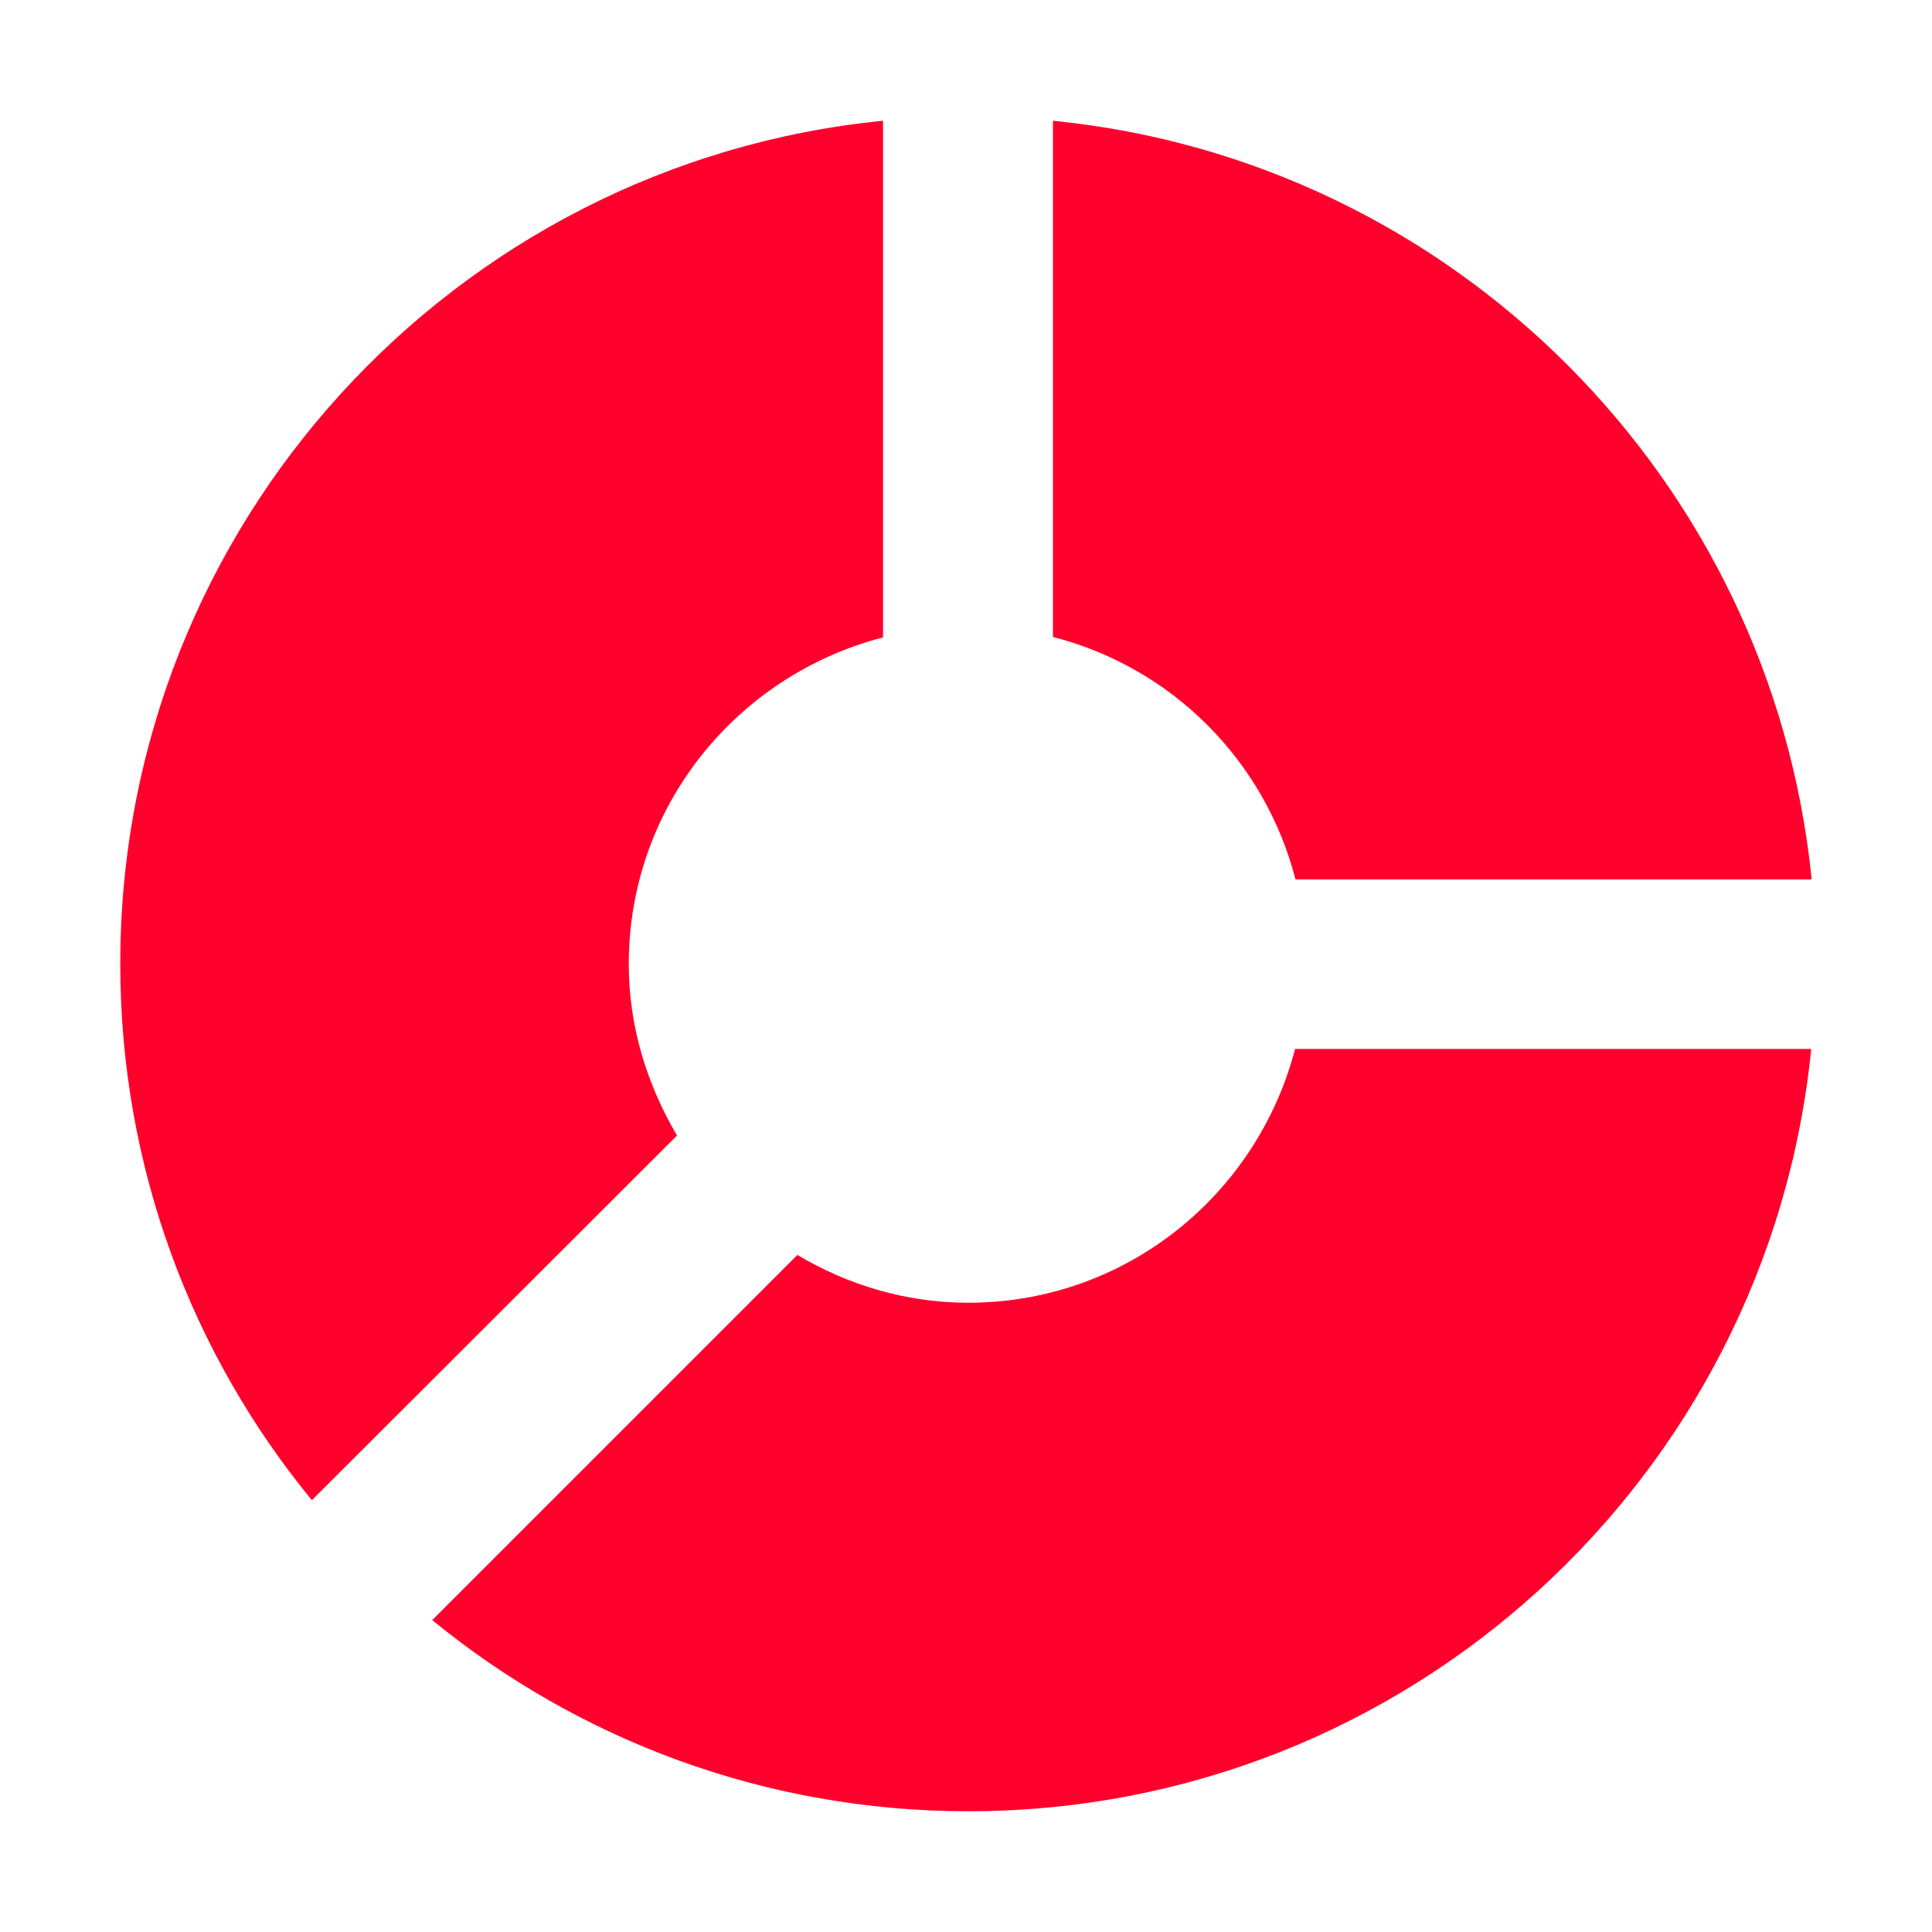
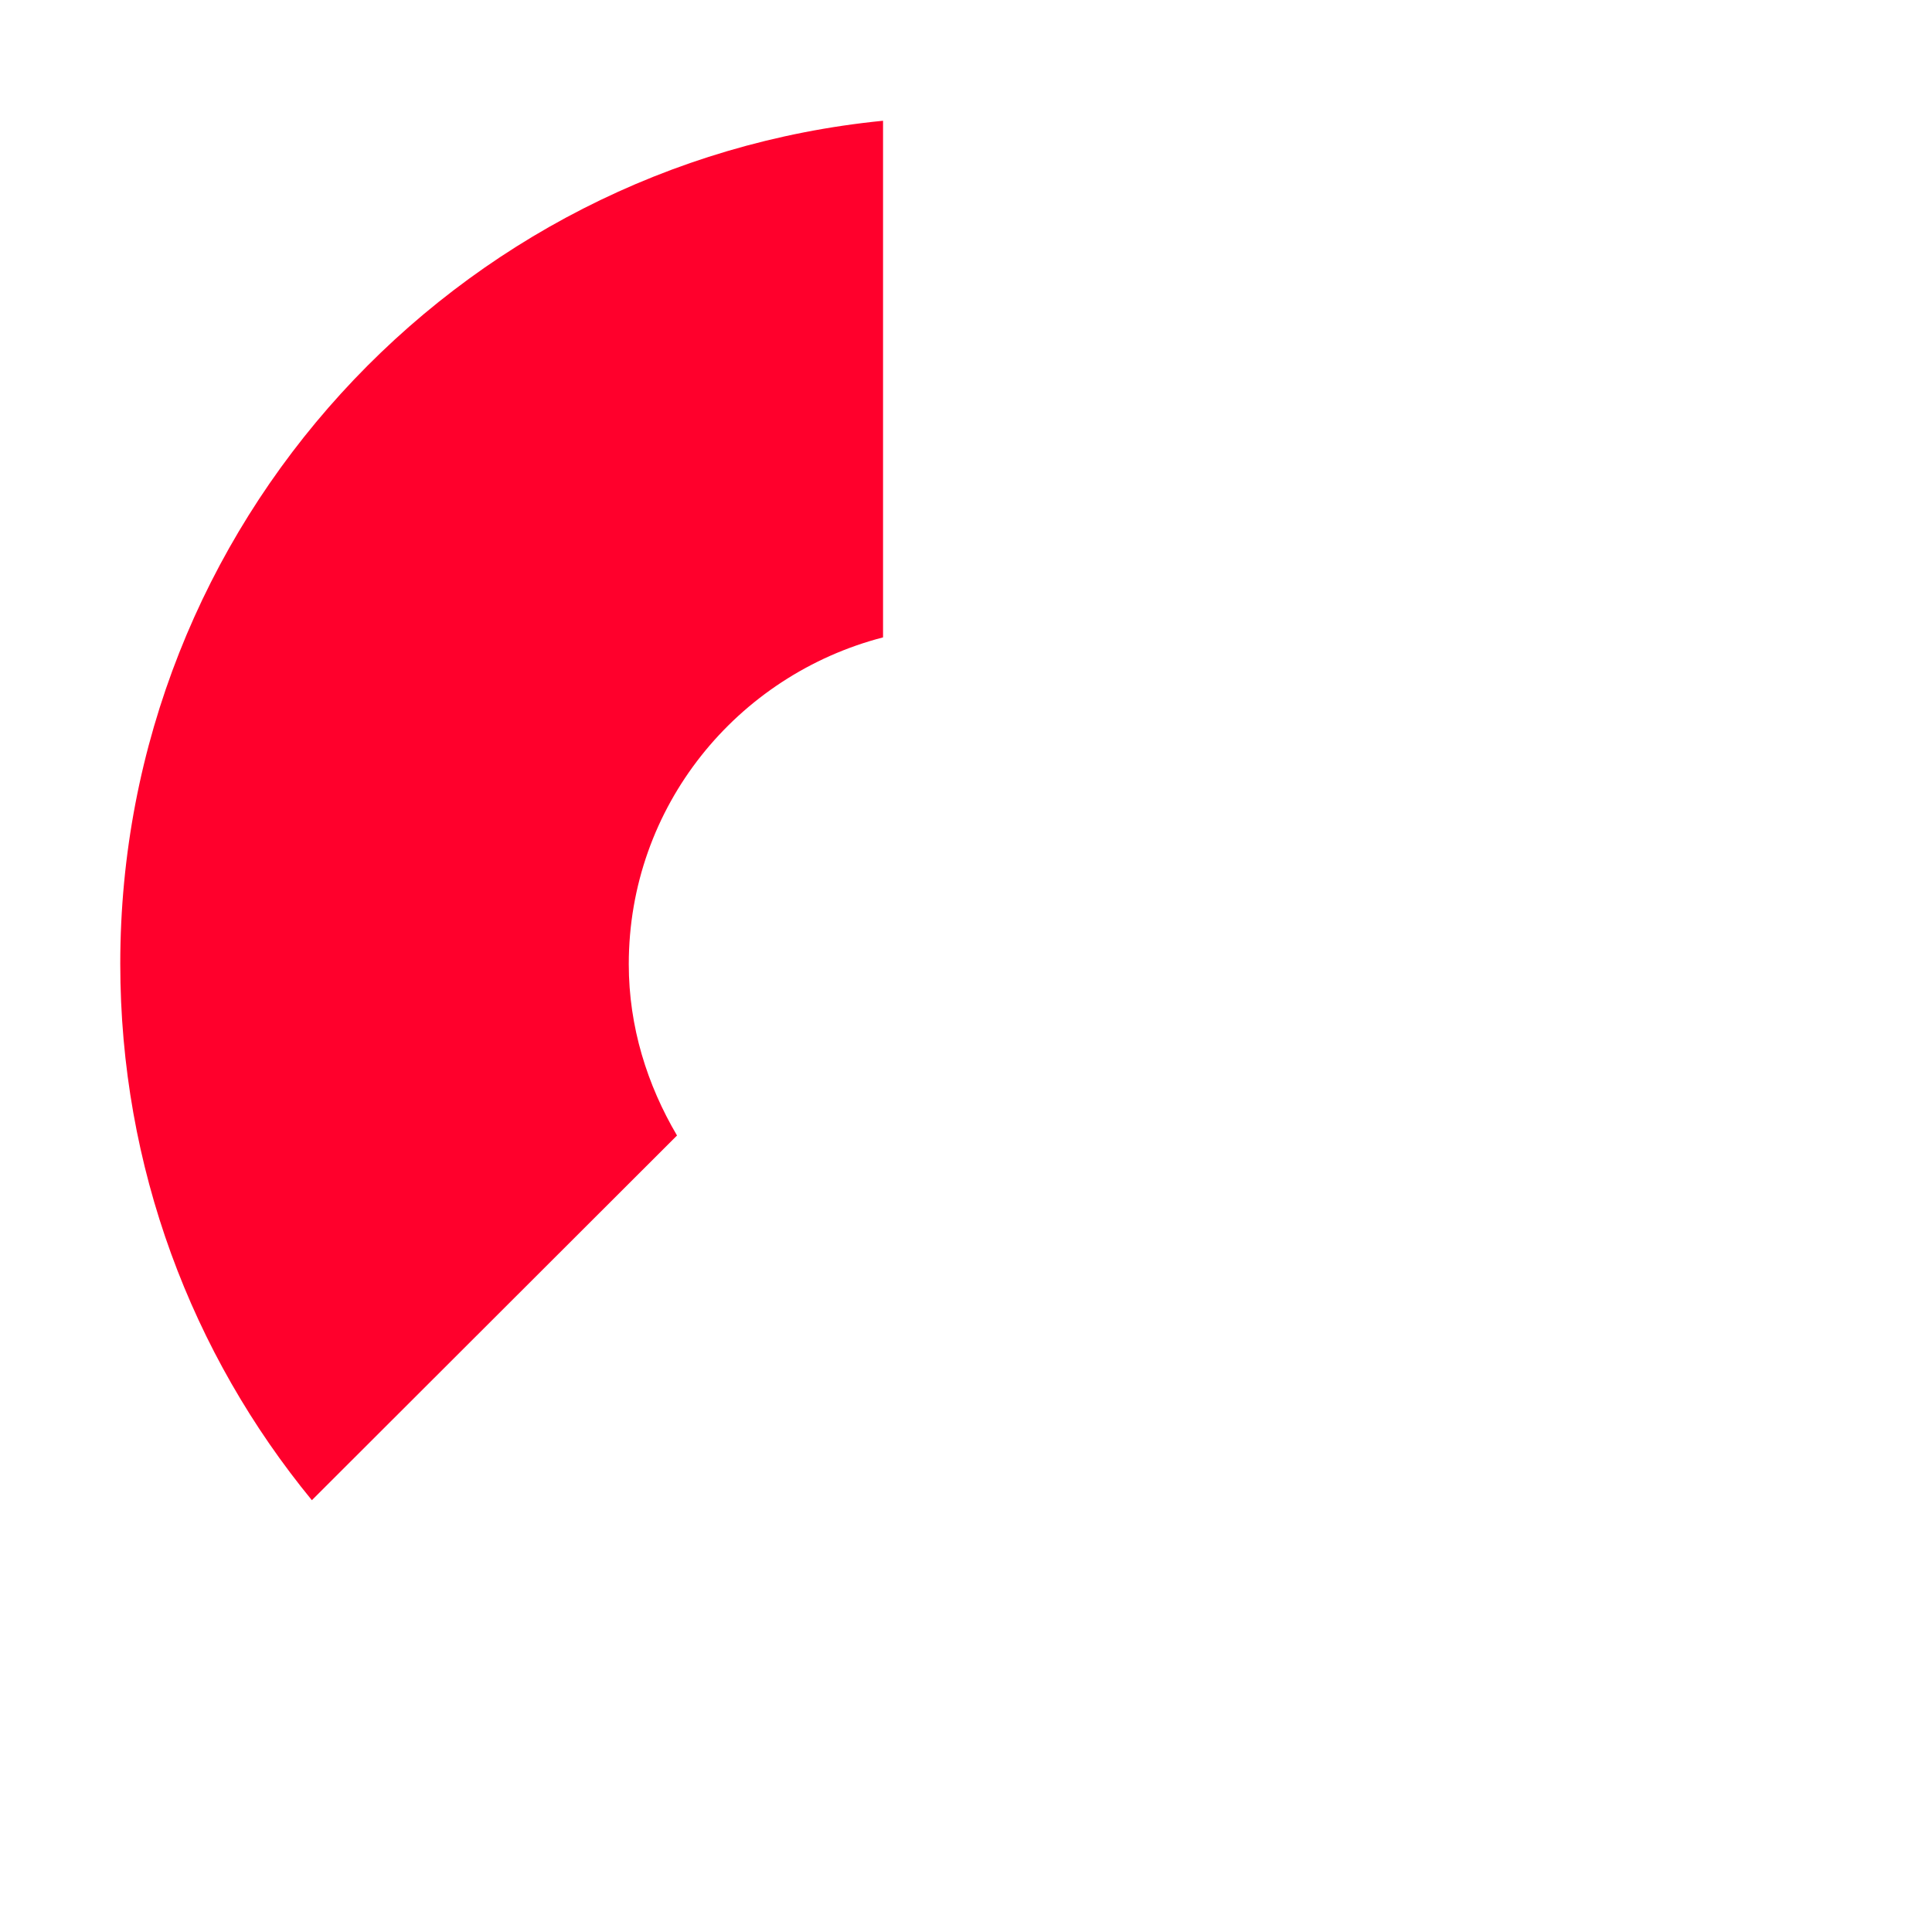
<svg xmlns="http://www.w3.org/2000/svg" width="64" height="64" viewBox="0 0 64 64" fill="none">
  <path d="M22.427 37.615C21.441 35.942 20.829 34.016 20.829 31.94C20.829 26.714 24.413 22.368 29.252 21.114V4C15.065 5.404 3.984 17.38 3.984 31.925C3.984 38.675 6.359 44.858 10.331 49.696L22.427 37.615Z" fill="#FF002C" />
-   <path d="M34.881 21.099C38.823 22.114 41.9 25.19 42.915 29.133H60.014C58.685 15.872 48.142 5.314 34.881 4V21.099Z" fill="#FF002C" />
-   <path d="M42.901 34.748C41.646 39.571 37.301 43.155 32.074 43.155C29.998 43.155 28.072 42.558 26.414 41.572L14.318 53.668C19.157 57.625 25.339 60 32.074 60C46.619 60 58.581 48.934 59.999 34.748H42.901Z" fill="#FF002C" />
</svg>